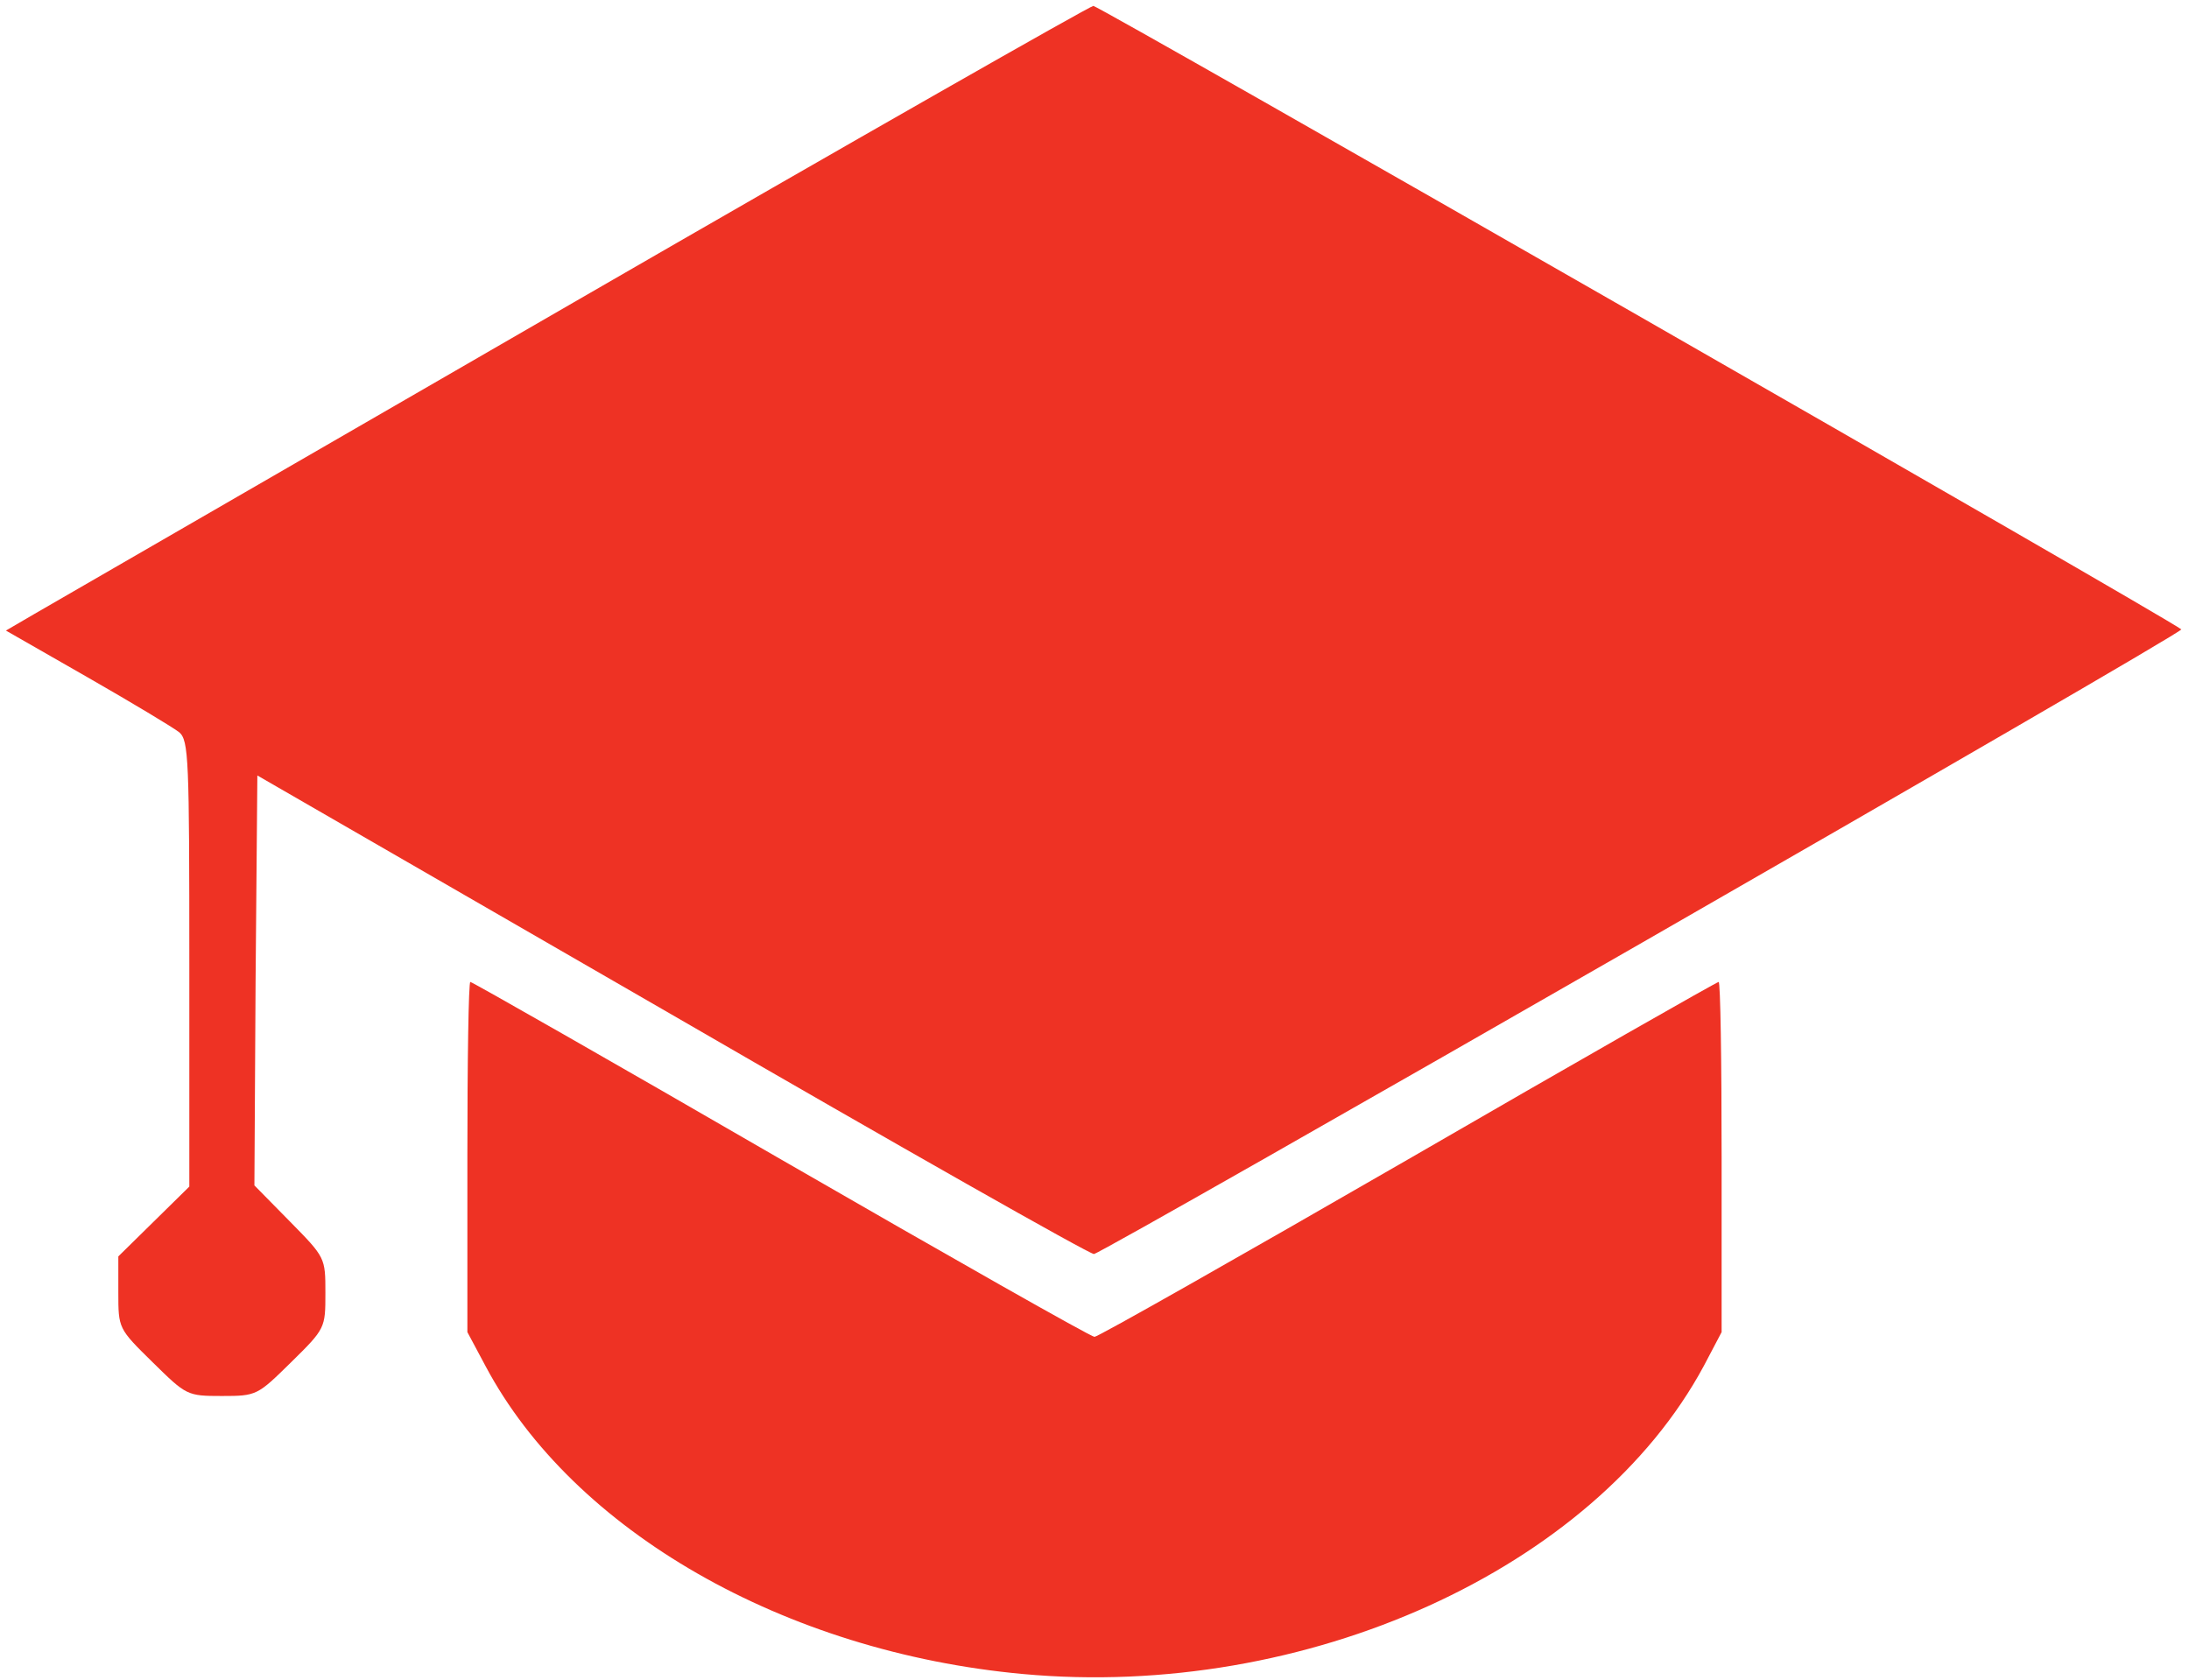
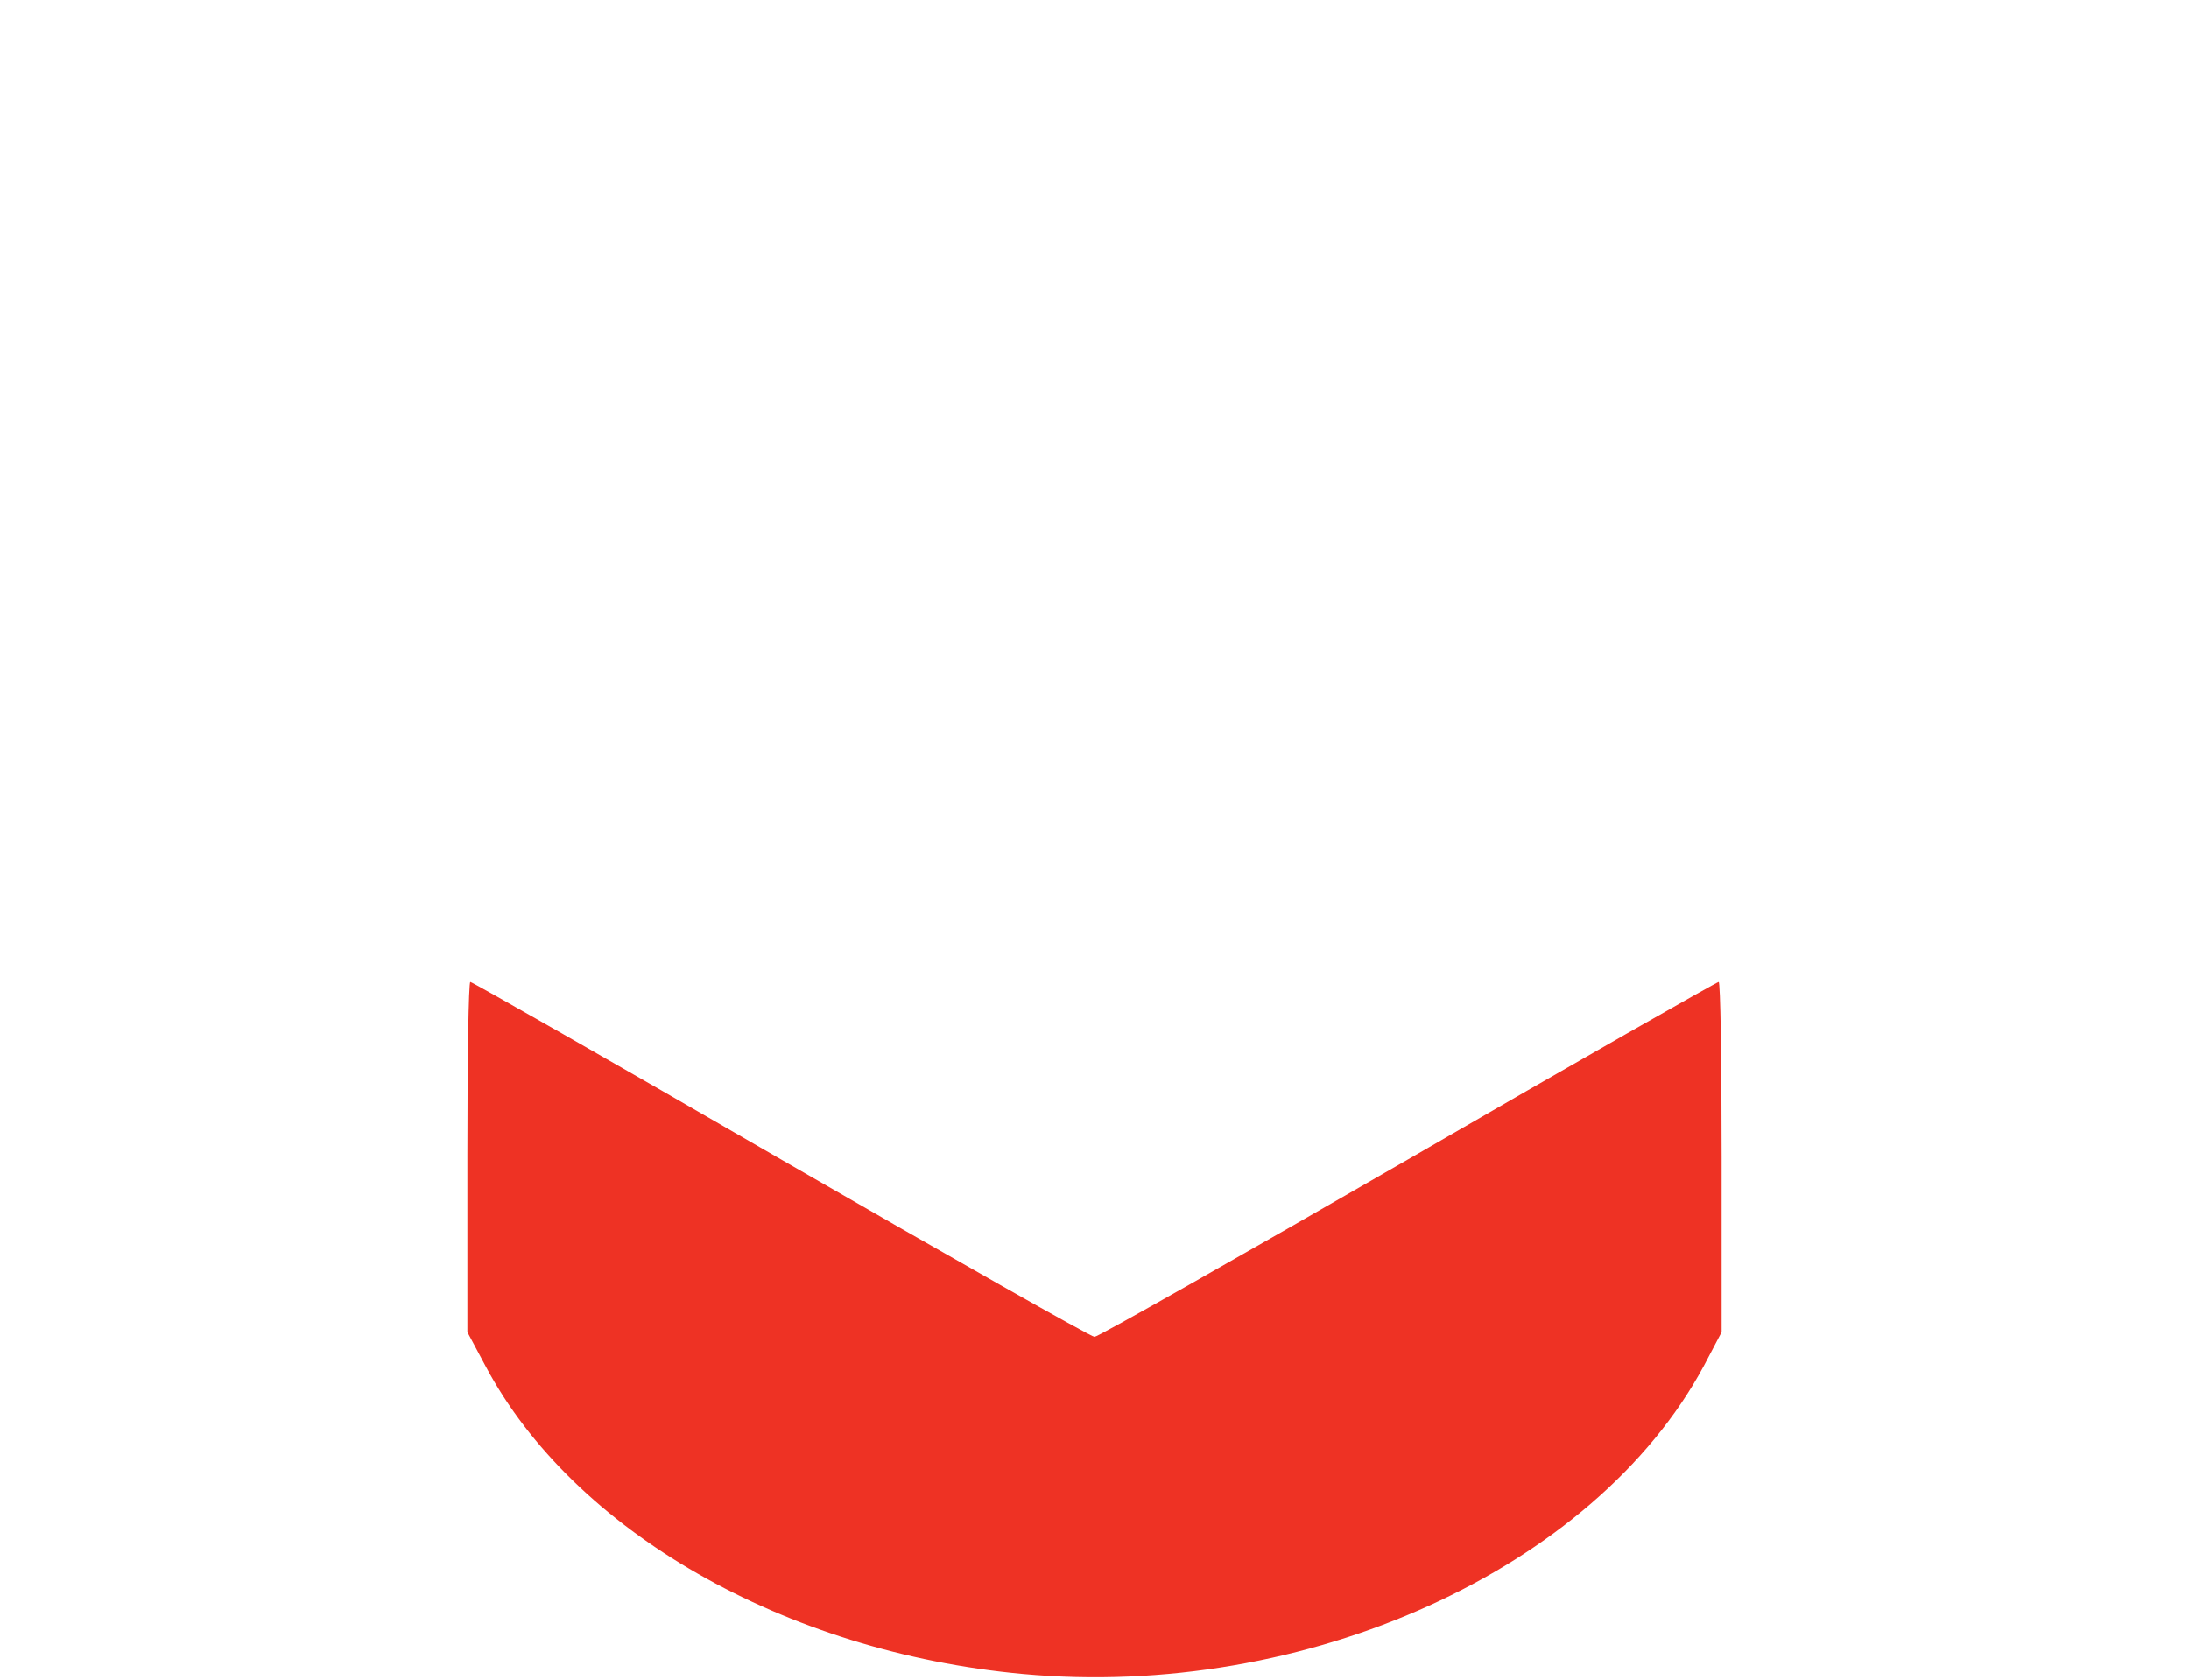
<svg xmlns="http://www.w3.org/2000/svg" version="1.0" width="370pt" height="284pt" viewBox="0 0 370 284" preserveAspectRatio="xMidYMid meet">
  <g transform="translate(0,284) scale(0.1,-0.1)" fill="#EE3224" stroke="none">
-     <path d="M970 2329 c-476 -275 -886 -512 -912 -527 l-48 -28 138 -79 c75 -43 145 -85 155 -93 16 -14 17 -45 17 -391 l0 -377 -60 -59 -60 -59 0 -61 c0 -61 0 -61 58 -118 57 -56 58 -57 117 -57 59 0 60 1 117 57 58 57 58 58 58 117 0 60 0 60 -60 121 l-60 61 2 346 3 347 700 -404 c385 -223 706 -405 714 -405 13 0 1844 1051 1838 1056 -23 19 -1829 1054 -1839 1054 -7 -1 -402 -226 -878 -501z" />
    <path d="M790 884 l0 -296 31 -58 c148 -278 505 -483 908 -520 478 -44 966 177 1151 521 l30 57 0 296 c0 163 -2 296 -5 296 -3 0 -240 -135 -525 -300 -286 -165 -524 -300 -530 -300 -6 0 -244 135 -530 300 -285 165 -522 300 -525 300 -3 0 -5 -133 -5 -296z" />
  </g>
</svg>